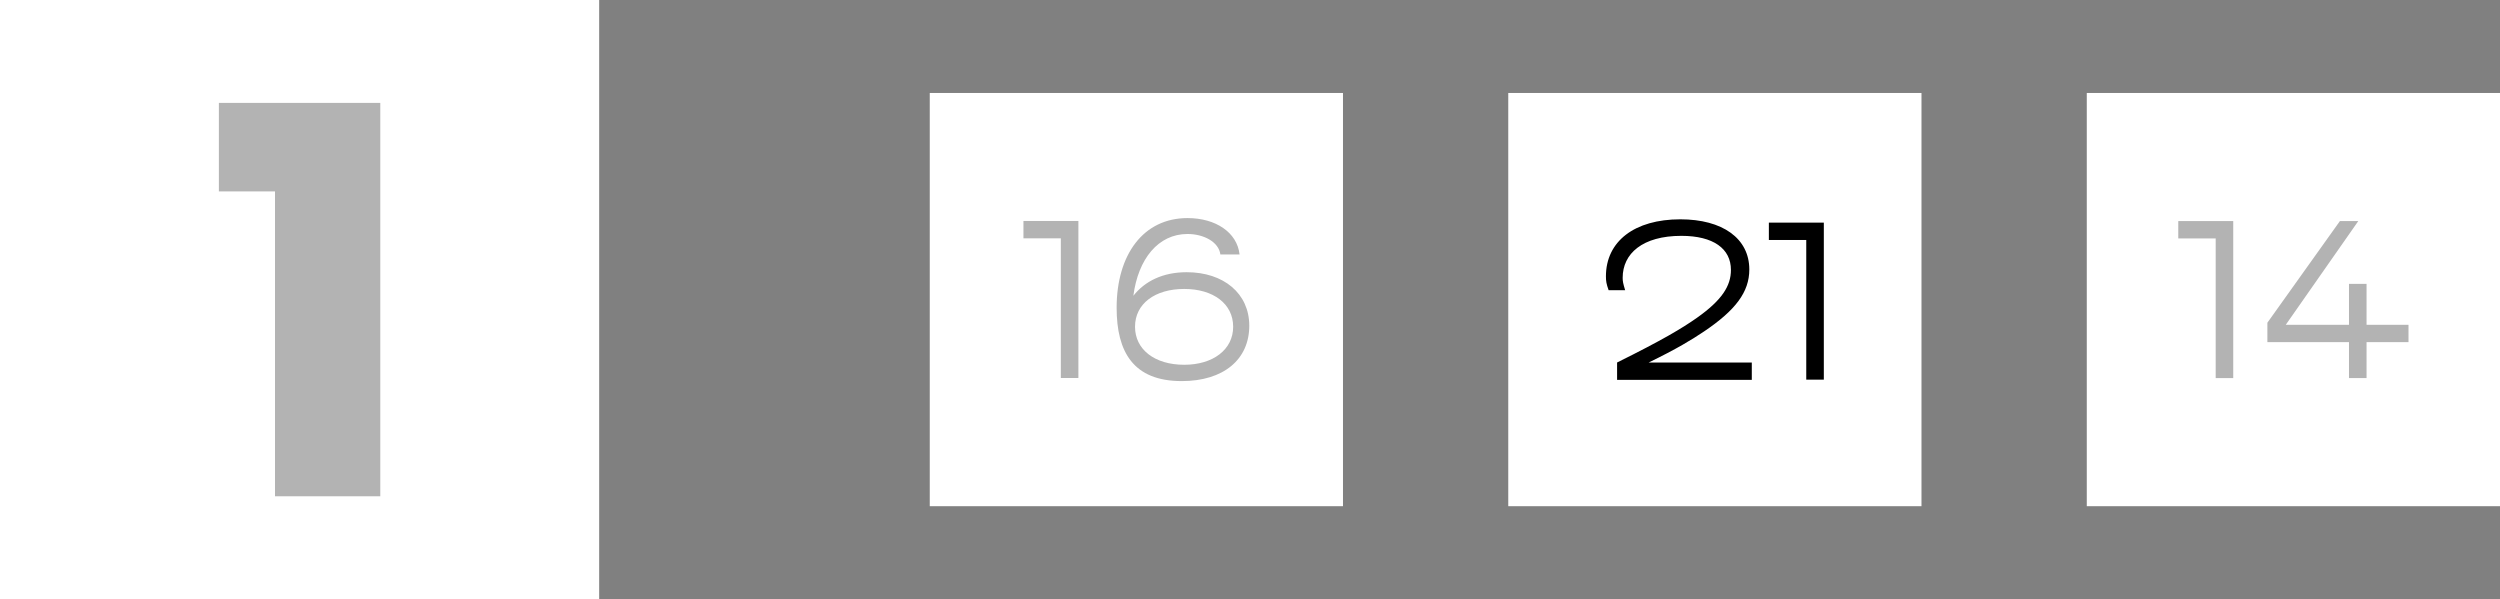
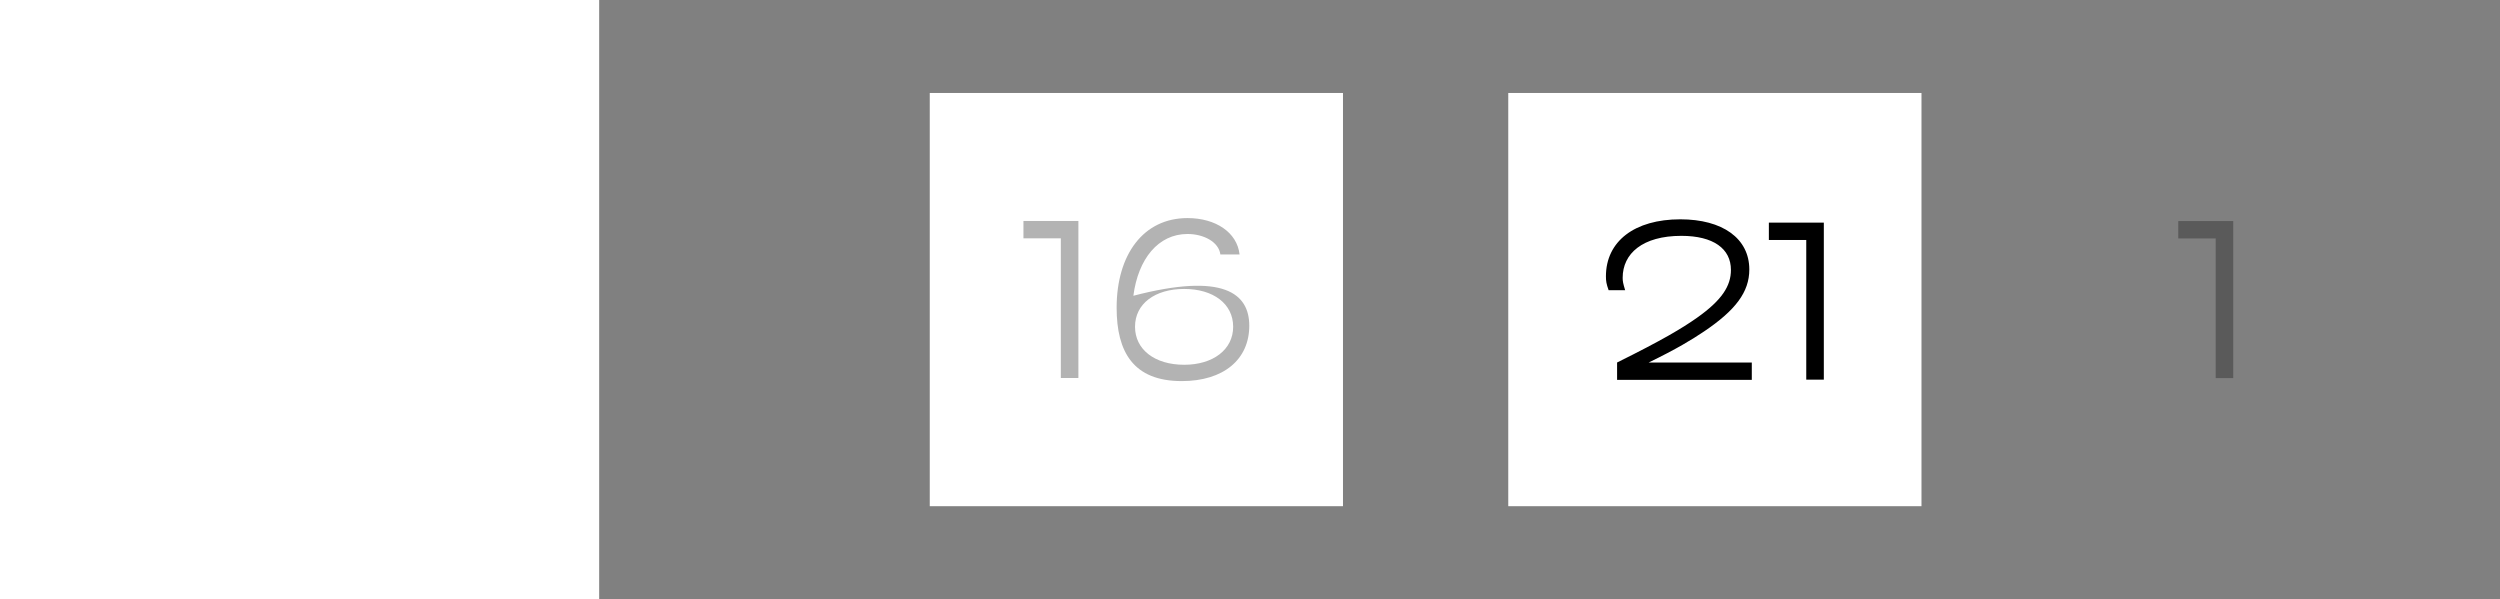
<svg xmlns="http://www.w3.org/2000/svg" fill="none" height="100%" overflow="visible" preserveAspectRatio="none" style="display: block;" viewBox="0 0 121 29" width="100%">
  <rect x="0" y="0" width="121" height="29" fill="#808080" stroke="none" />
  <g id="Frame 405">
    <g id="Frame 460">
      <rect fill="white" height="29" width="29" />
-       <path d="M13.31 24.02V9.264H10.594V4.98H18.406V24.02H13.31Z" fill="black" id="1" opacity="0.3" />
    </g>
    <g id="Frame 464">
      <g id="Frame 462">
        <rect fill="white" height="20" transform="translate(45 4.5)" width="20" />
        <g id="16" opacity="0.3">
          <path d="M52.194 18.295H51.344V11.535H49.535V10.695H52.194V18.295Z" fill="black" />
-           <path d="M57.196 18.445C54.846 18.445 54.045 17.025 54.045 14.895C54.045 12.325 55.336 10.555 57.475 10.555C58.836 10.555 59.876 11.245 59.995 12.315H59.066C58.986 11.705 58.255 11.325 57.475 11.325C56.056 11.325 55.086 12.535 54.855 14.315C55.416 13.605 56.285 13.175 57.435 13.175C59.225 13.175 60.465 14.205 60.465 15.765C60.465 17.395 59.225 18.445 57.196 18.445ZM57.316 17.655C58.706 17.655 59.685 16.925 59.685 15.815C59.685 14.705 58.725 13.985 57.316 13.985C55.906 13.985 54.935 14.695 54.935 15.815C54.935 16.915 55.886 17.655 57.316 17.655Z" fill="black" />
+           <path d="M57.196 18.445C54.846 18.445 54.045 17.025 54.045 14.895C54.045 12.325 55.336 10.555 57.475 10.555C58.836 10.555 59.876 11.245 59.995 12.315H59.066C58.986 11.705 58.255 11.325 57.475 11.325C56.056 11.325 55.086 12.535 54.855 14.315C59.225 13.175 60.465 14.205 60.465 15.765C60.465 17.395 59.225 18.445 57.196 18.445ZM57.316 17.655C58.706 17.655 59.685 16.925 59.685 15.815C59.685 14.705 58.725 13.985 57.316 13.985C55.906 13.985 54.935 14.695 54.935 15.815C54.935 16.915 55.886 17.655 57.316 17.655Z" fill="black" />
        </g>
      </g>
      <g id="Frame 461">
        <rect fill="white" height="20" transform="translate(73 4.5)" width="20" />
        <g id="21">
          <path d="M84.787 18.385H78.267V17.545C80.467 16.455 81.417 15.885 82.127 15.385C83.347 14.525 83.777 13.835 83.777 13.065C83.777 12.035 82.927 11.415 81.377 11.415C79.497 11.415 78.537 12.275 78.537 13.445C78.537 13.615 78.557 13.715 78.657 14.045H77.857C77.747 13.735 77.727 13.605 77.727 13.375C77.727 11.675 79.117 10.615 81.327 10.615C83.367 10.615 84.667 11.535 84.667 13.045C84.667 14.135 83.997 15.015 82.487 16.035C81.877 16.445 81.157 16.885 79.797 17.545H84.787V18.385Z" fill="black" />
          <path d="M88.273 18.375H87.423V11.615H85.613V10.775H88.273V18.375Z" fill="black" />
        </g>
      </g>
      <g id="Frame 463">
-         <rect fill="white" height="20" transform="translate(101 4.5)" width="20" />
        <g id="14" opacity="0.3">
          <path d="M108.089 18.3H107.239V11.54H105.429V10.7H108.089V18.3Z" fill="black" />
-           <path d="M114.541 15.72H116.571V16.56H114.541V18.3H113.691V16.56H109.741V15.62L113.251 10.7H114.141L110.631 15.72H113.691V13.74H114.541V15.72Z" fill="black" />
        </g>
      </g>
    </g>
  </g>
</svg>